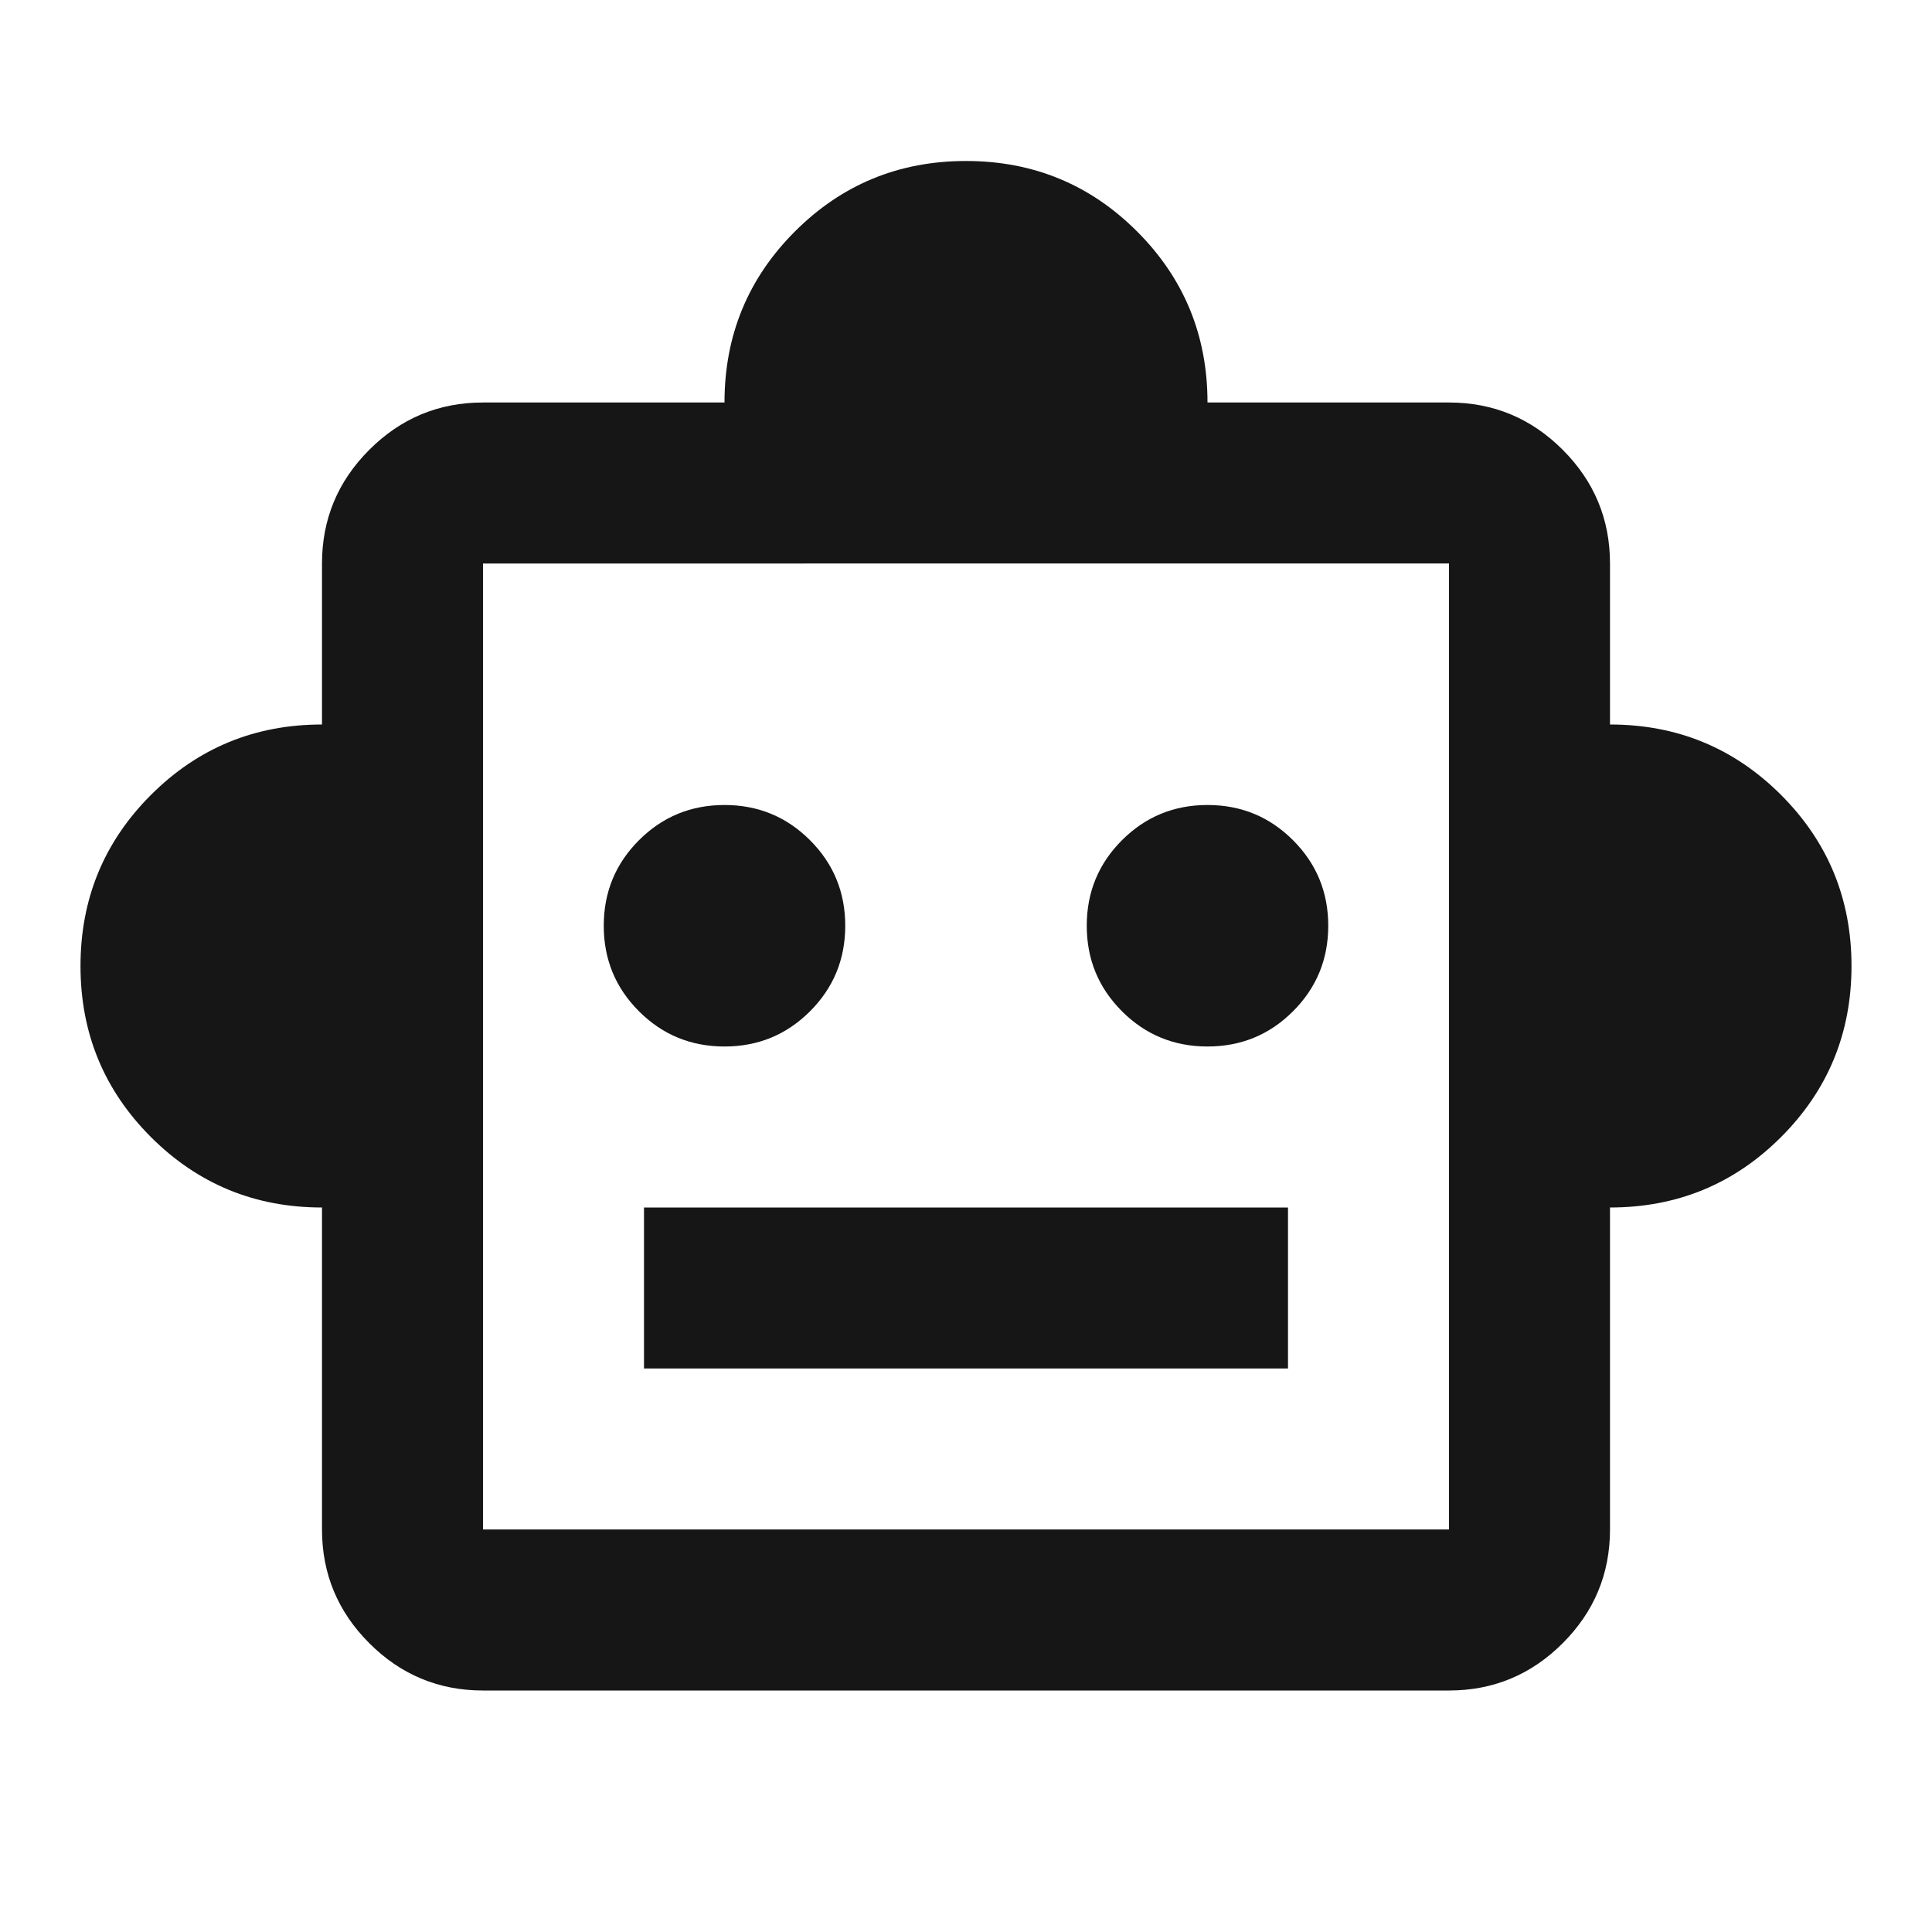
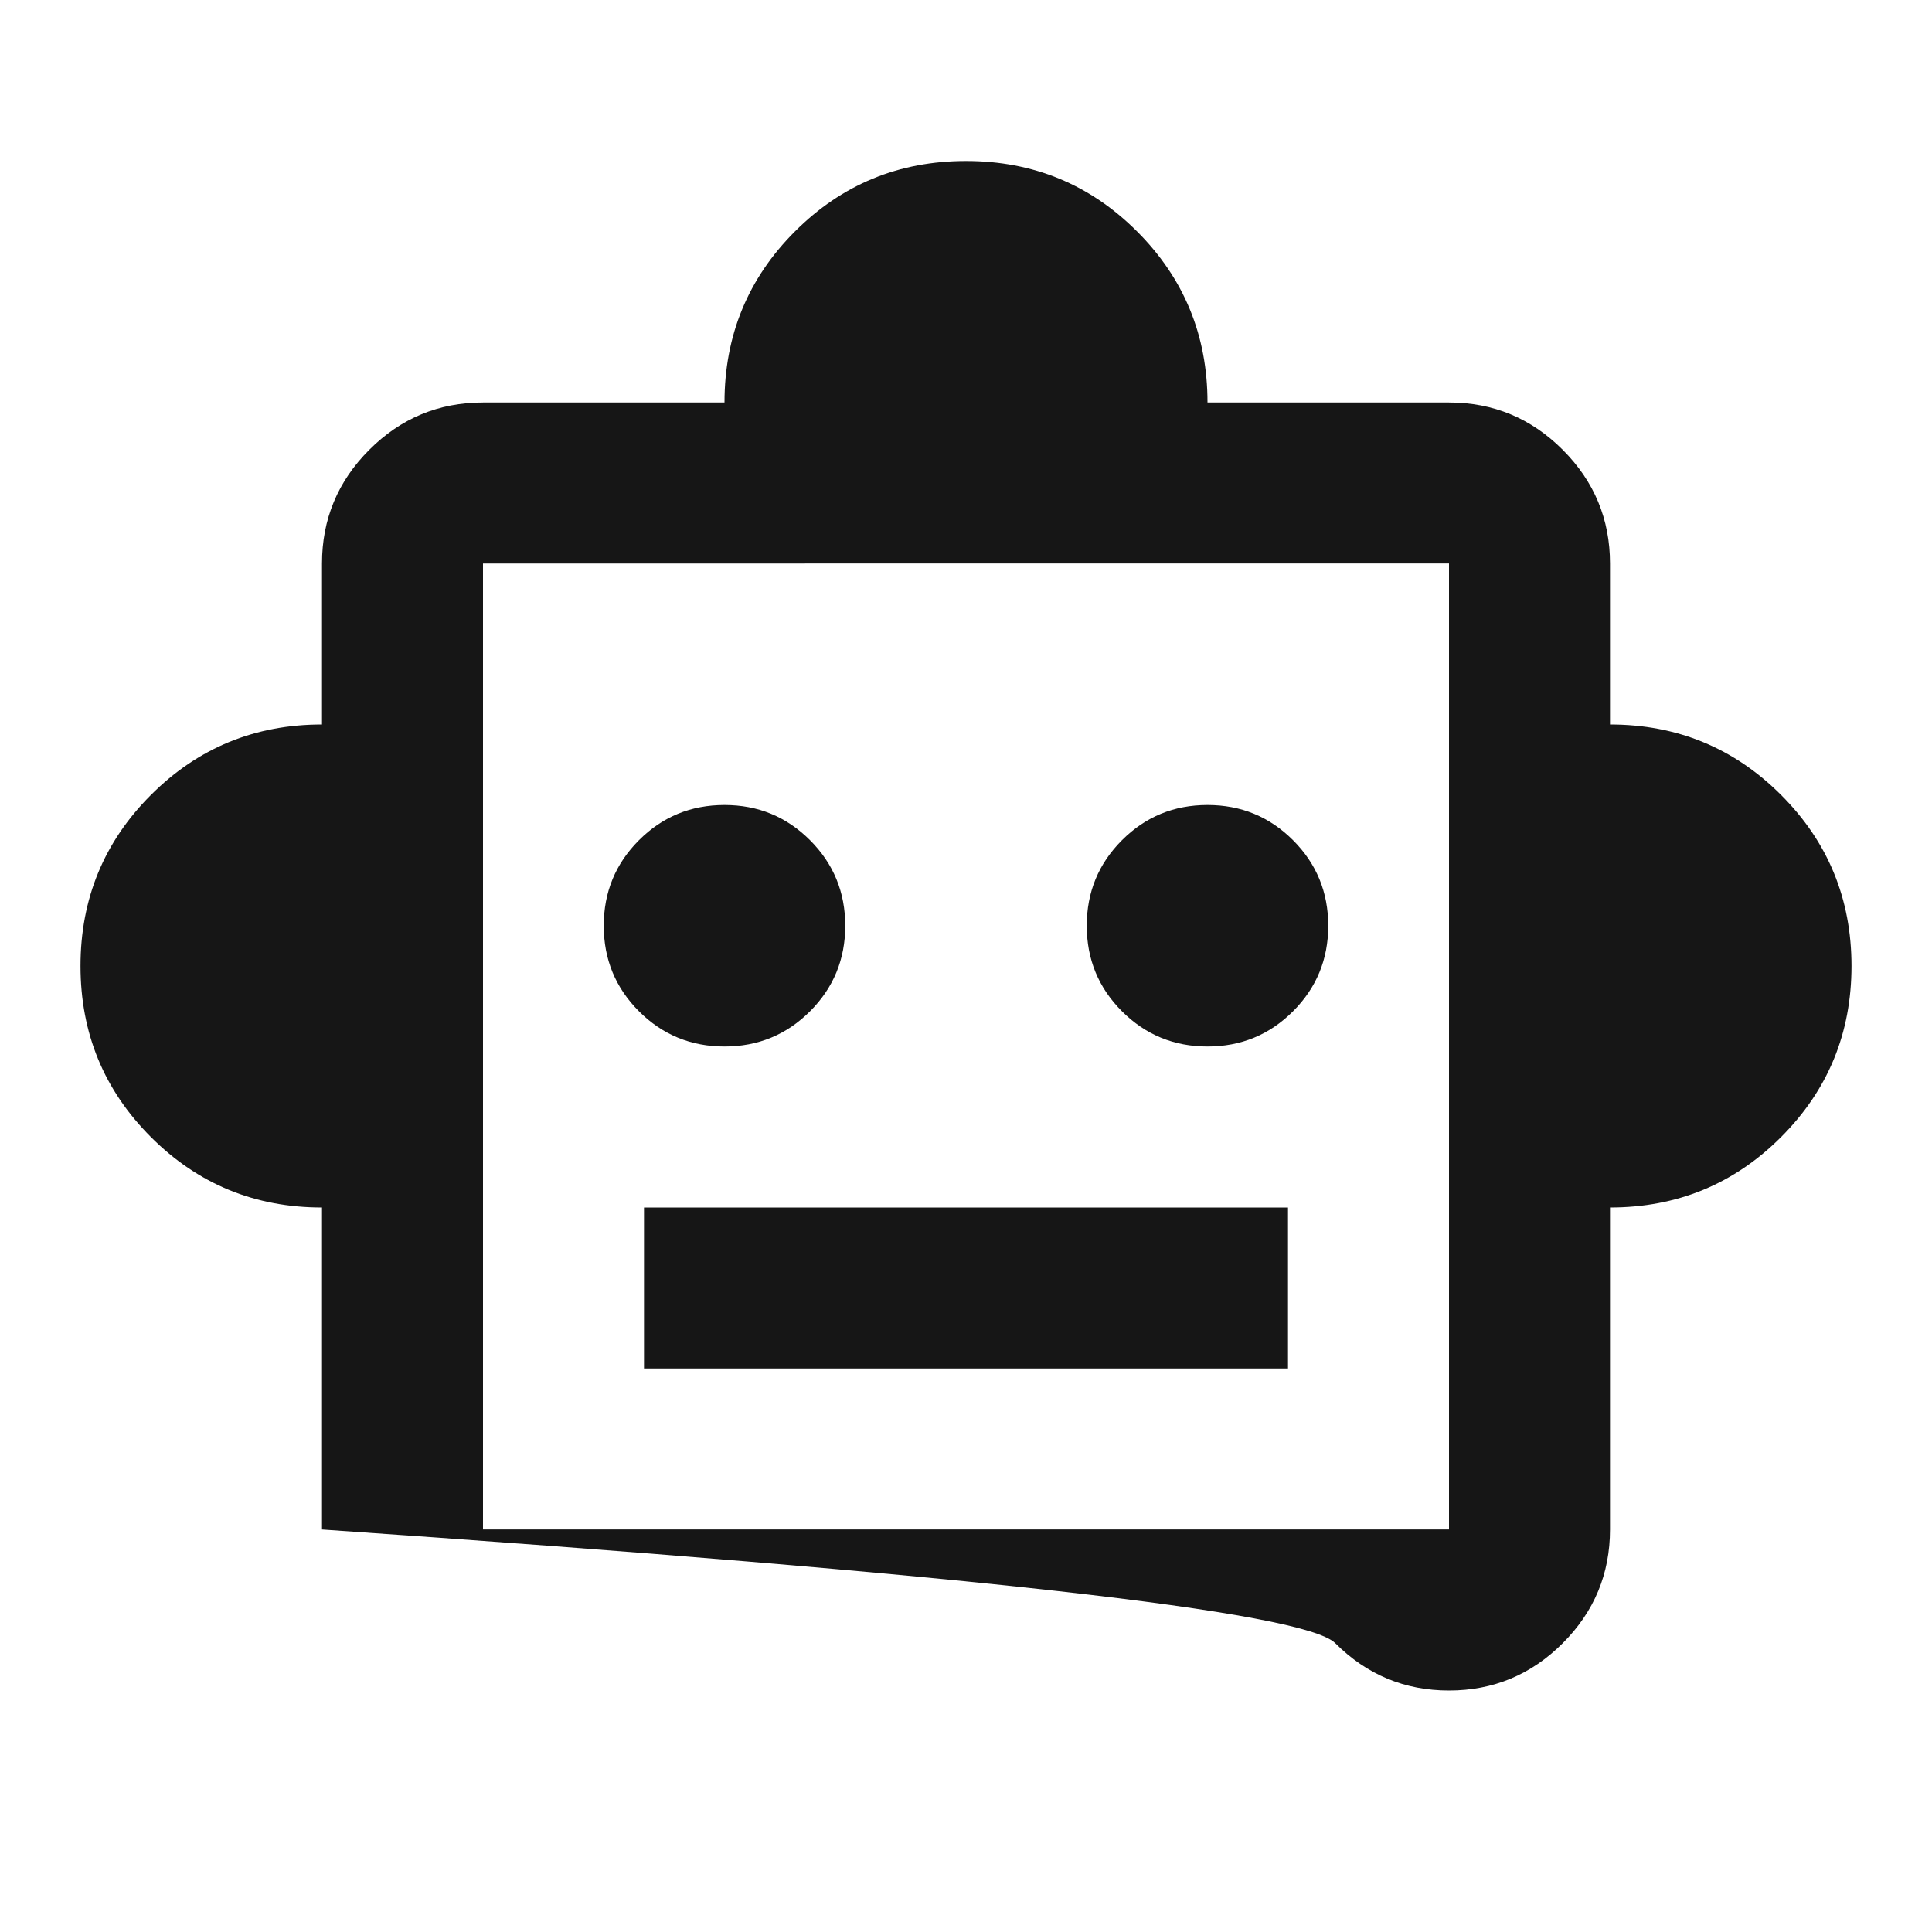
<svg xmlns="http://www.w3.org/2000/svg" height="24px" viewBox="0 -960 960 960" width="24px" fill="#161616">
-   <path d="M160-360q-50 0-85-35t-35-85q0-50 35-85t85-35v-80q0-33 23.5-56.5T240-760h120q0-50 35-85t85-35q50 0 85 35t35 85h120q33 0 56.5 23.5T800-680v80q50 0 85 35t35 85q0 50-35 85t-85 35v160q0 33-23.5 56.5T720-120H240q-33 0-56.5-23.5T160-200v-160Zm200-80q25 0 42.5-17.5T420-500q0-25-17.5-42.5T360-560q-25 0-42.5 17.5T300-500q0 25 17.5 42.5T360-440Zm240 0q25 0 42.5-17.5T660-500q0-25-17.5-42.5T600-560q-25 0-42.5 17.5T540-500q0 25 17.5 42.5T600-440ZM320-280h320v-80H320v80Zm-80 80h480v-480H240v480Zm240-240Z" />
+   <path d="M160-360q-50 0-85-35t-35-85q0-50 35-85t85-35v-80q0-33 23.5-56.5T240-760h120q0-50 35-85t85-35q50 0 85 35t35 85h120q33 0 56.5 23.5T800-680v80q50 0 85 35t35 85q0 50-35 85t-85 35v160q0 33-23.5 56.5T720-120q-33 0-56.5-23.5T160-200v-160Zm200-80q25 0 42.5-17.5T420-500q0-25-17.5-42.5T360-560q-25 0-42.5 17.5T300-500q0 25 17.5 42.5T360-440Zm240 0q25 0 42.5-17.5T660-500q0-25-17.5-42.5T600-560q-25 0-42.5 17.5T540-500q0 25 17.5 42.5T600-440ZM320-280h320v-80H320v80Zm-80 80h480v-480H240v480Zm240-240Z" />
</svg>